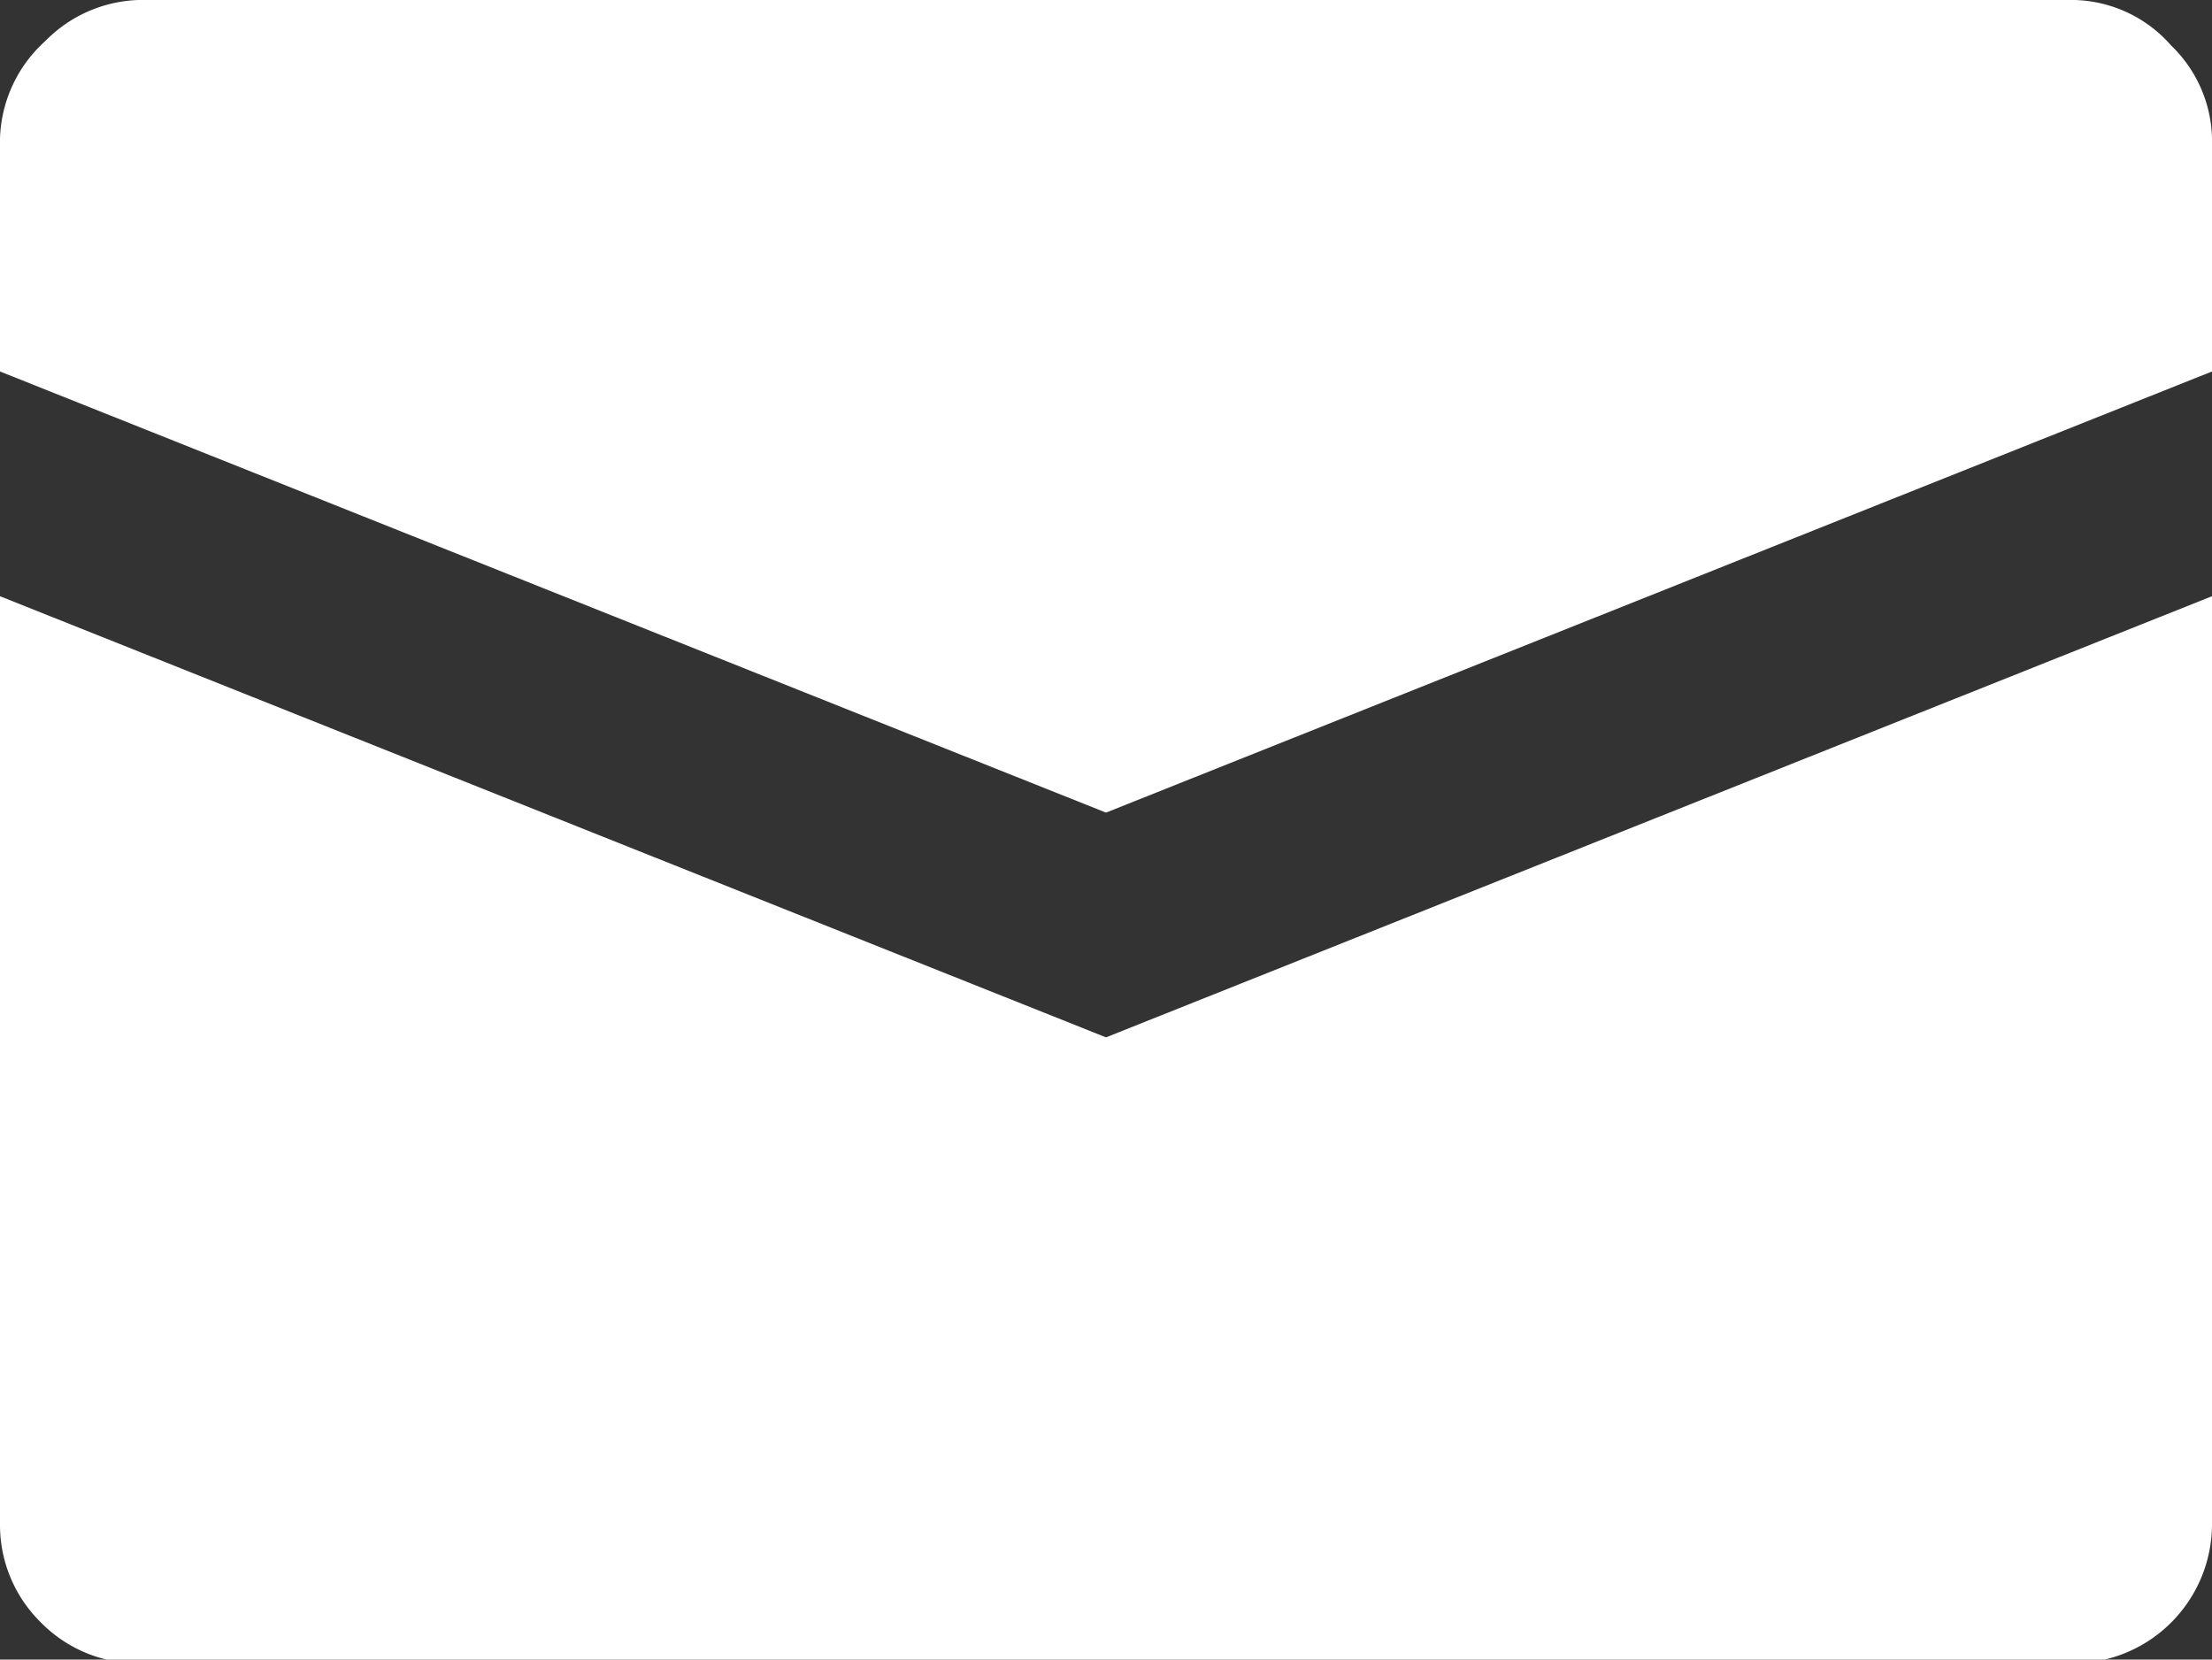
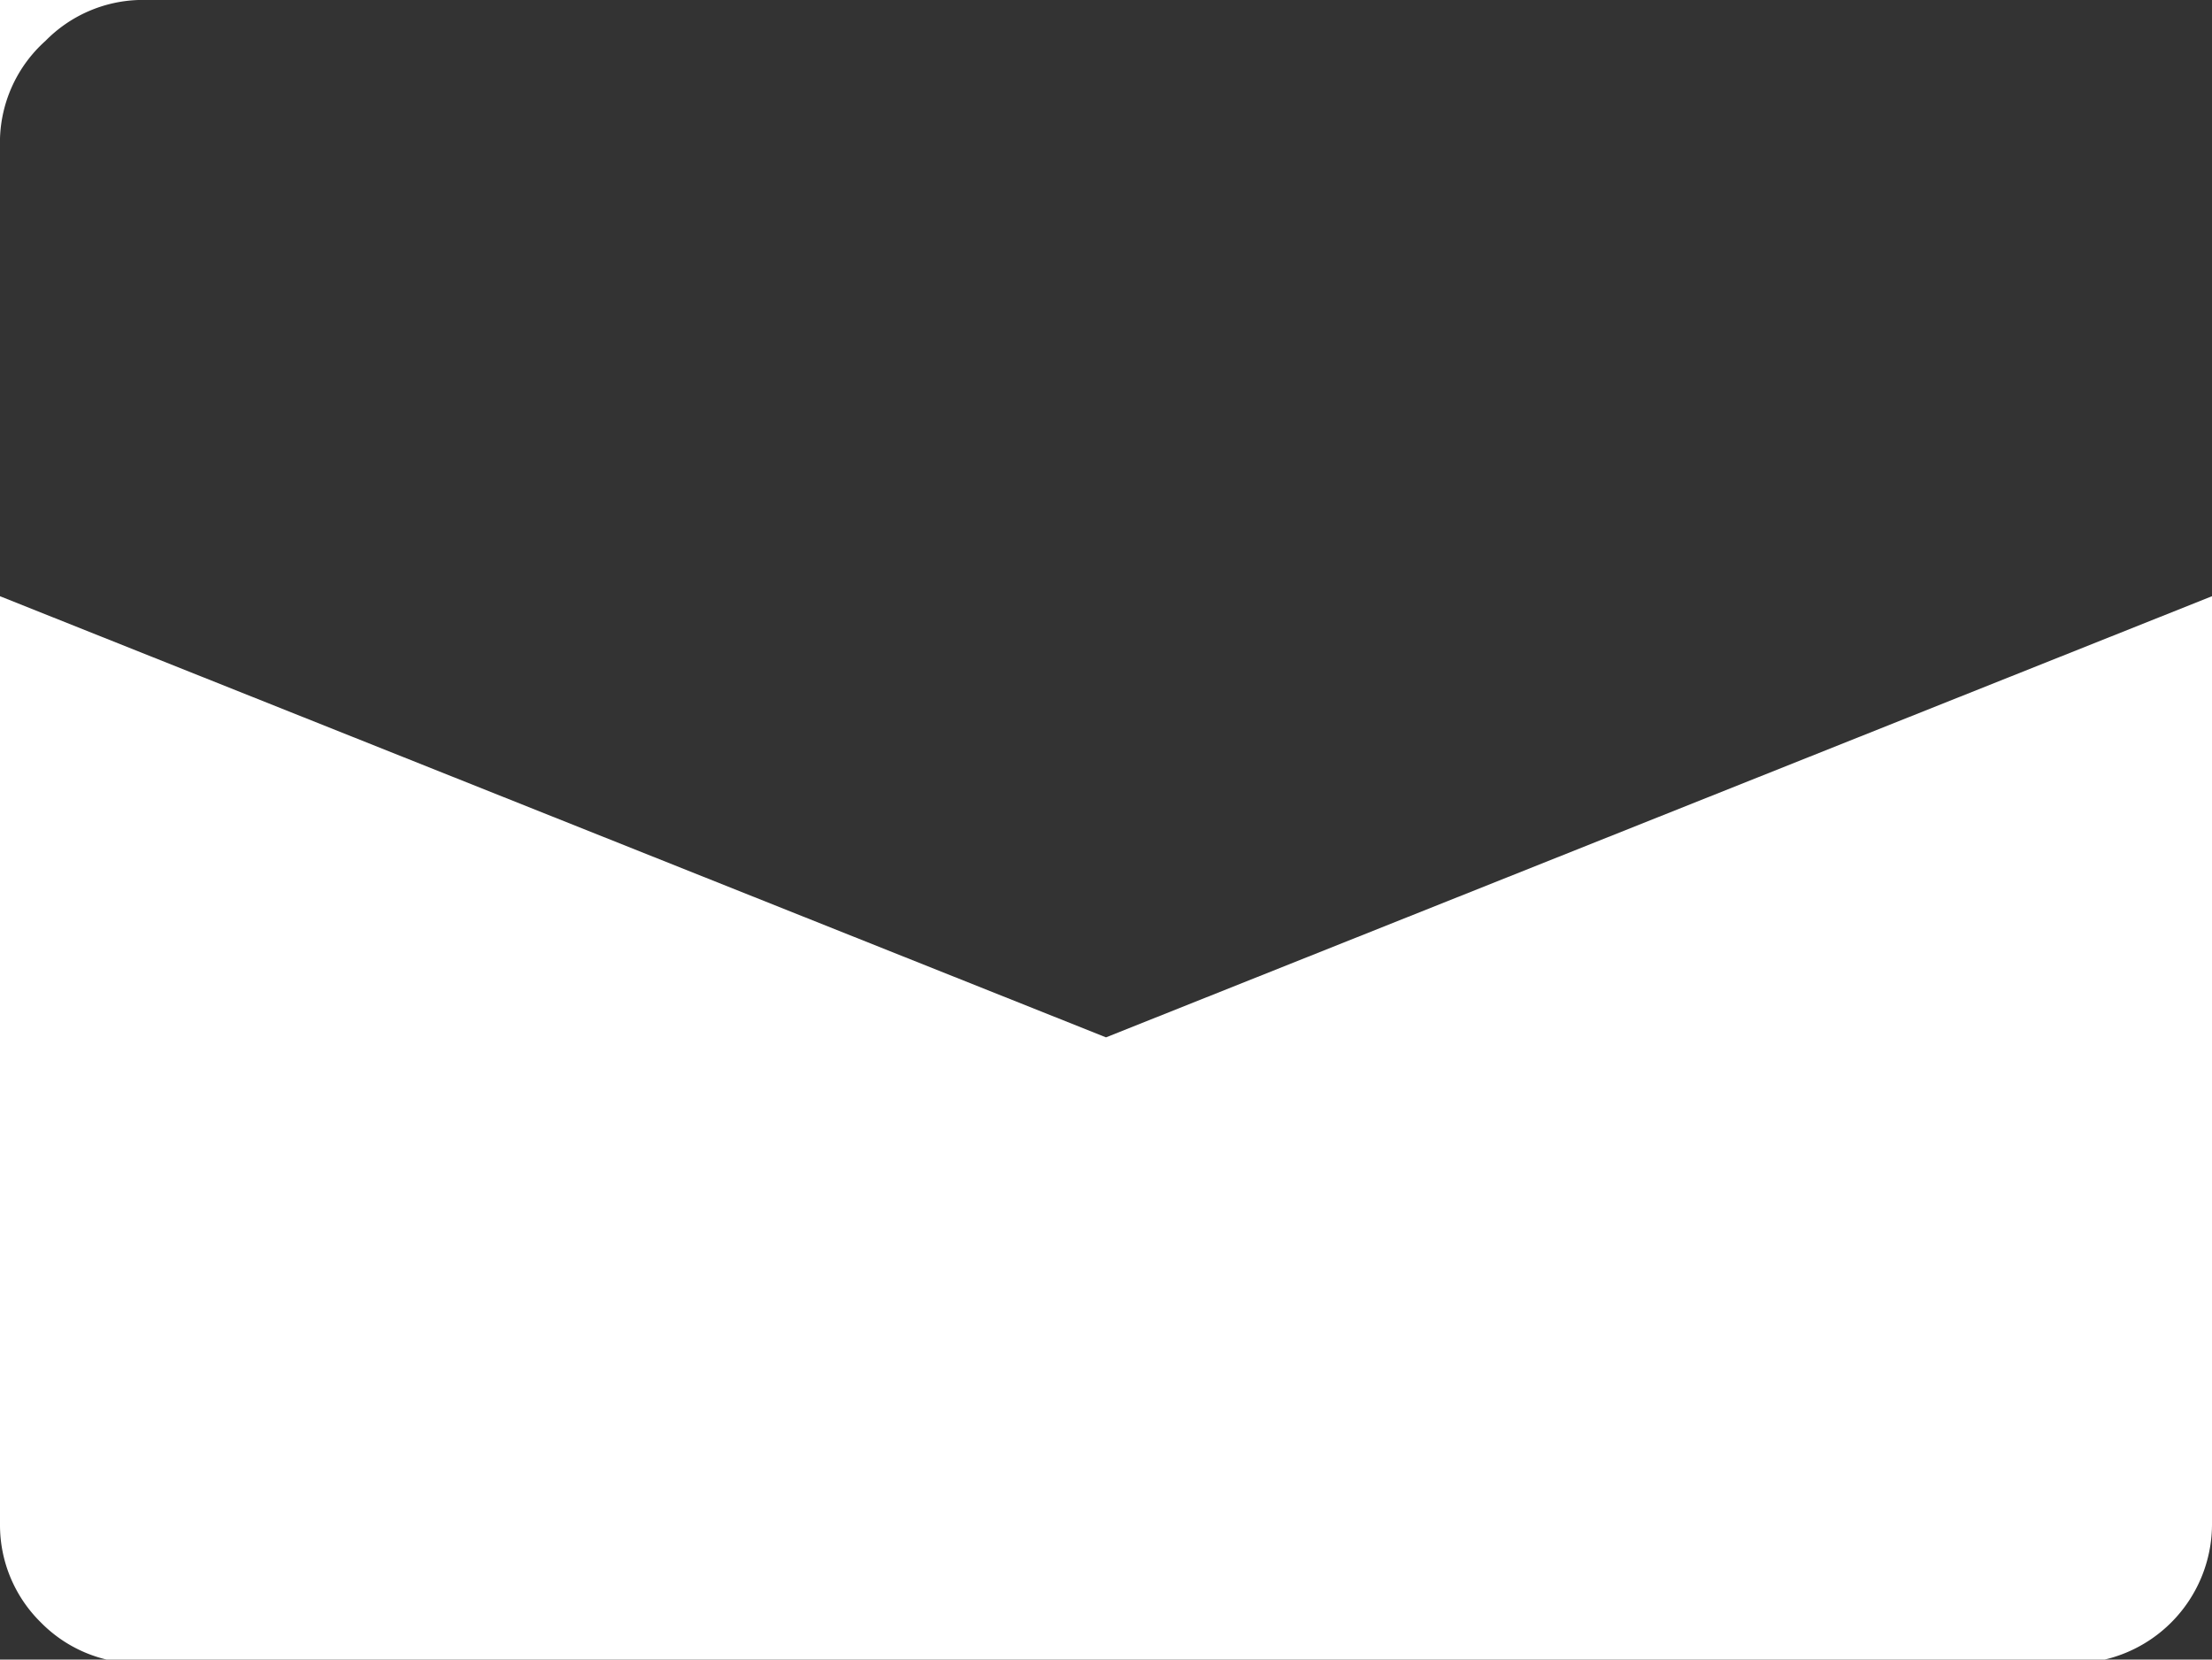
<svg xmlns="http://www.w3.org/2000/svg" viewBox="0 0 23.82 17.87">
  <rect x="0" y="0" width="23.82" height="17.87" fill="#333333" stroke="none" />
-   <path d="m0 6.42v10a1.47 1.47 0 0 0 .44 1.05 1.47 1.47 0 0 0 1.05.44h20.85a1.5 1.5 0 0 0 1.48-1.49v-10l-11.91 4.75zm22.34-6.42h-20.85a1.47 1.47 0 0 0 -1 .44 1.47 1.47 0 0 0 -.49 1.05v2.51l11.91 4.75 11.91-4.75v-2.51a1.43 1.43 0 0 0 -.44-1 1.43 1.43 0 0 0 -1.04-.49z" fill="#fff" />
+   <path d="m0 6.42v10a1.47 1.47 0 0 0 .44 1.05 1.47 1.47 0 0 0 1.05.44h20.85a1.5 1.5 0 0 0 1.48-1.49v-10l-11.91 4.75zm22.34-6.42h-20.85a1.47 1.47 0 0 0 -1 .44 1.47 1.47 0 0 0 -.49 1.05v2.51v-2.51a1.43 1.43 0 0 0 -.44-1 1.43 1.43 0 0 0 -1.04-.49z" fill="#fff" />
</svg>